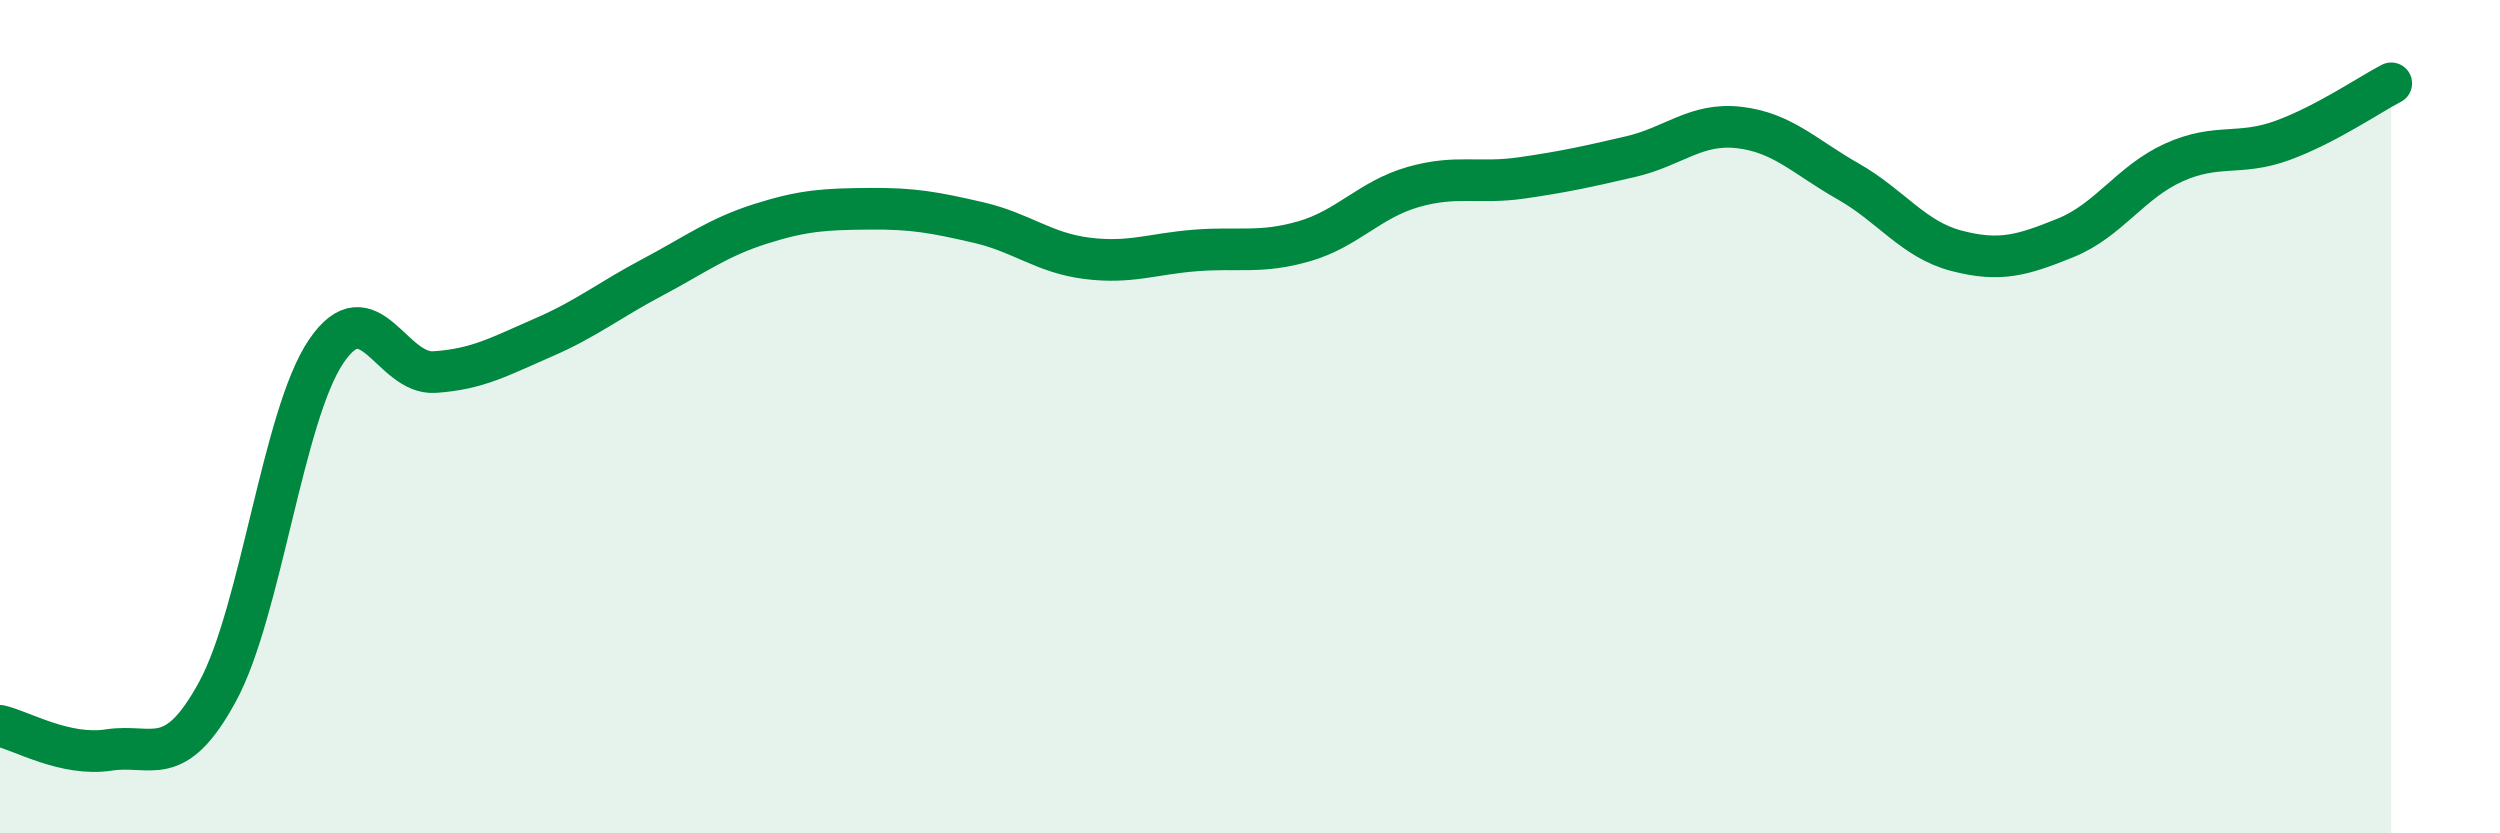
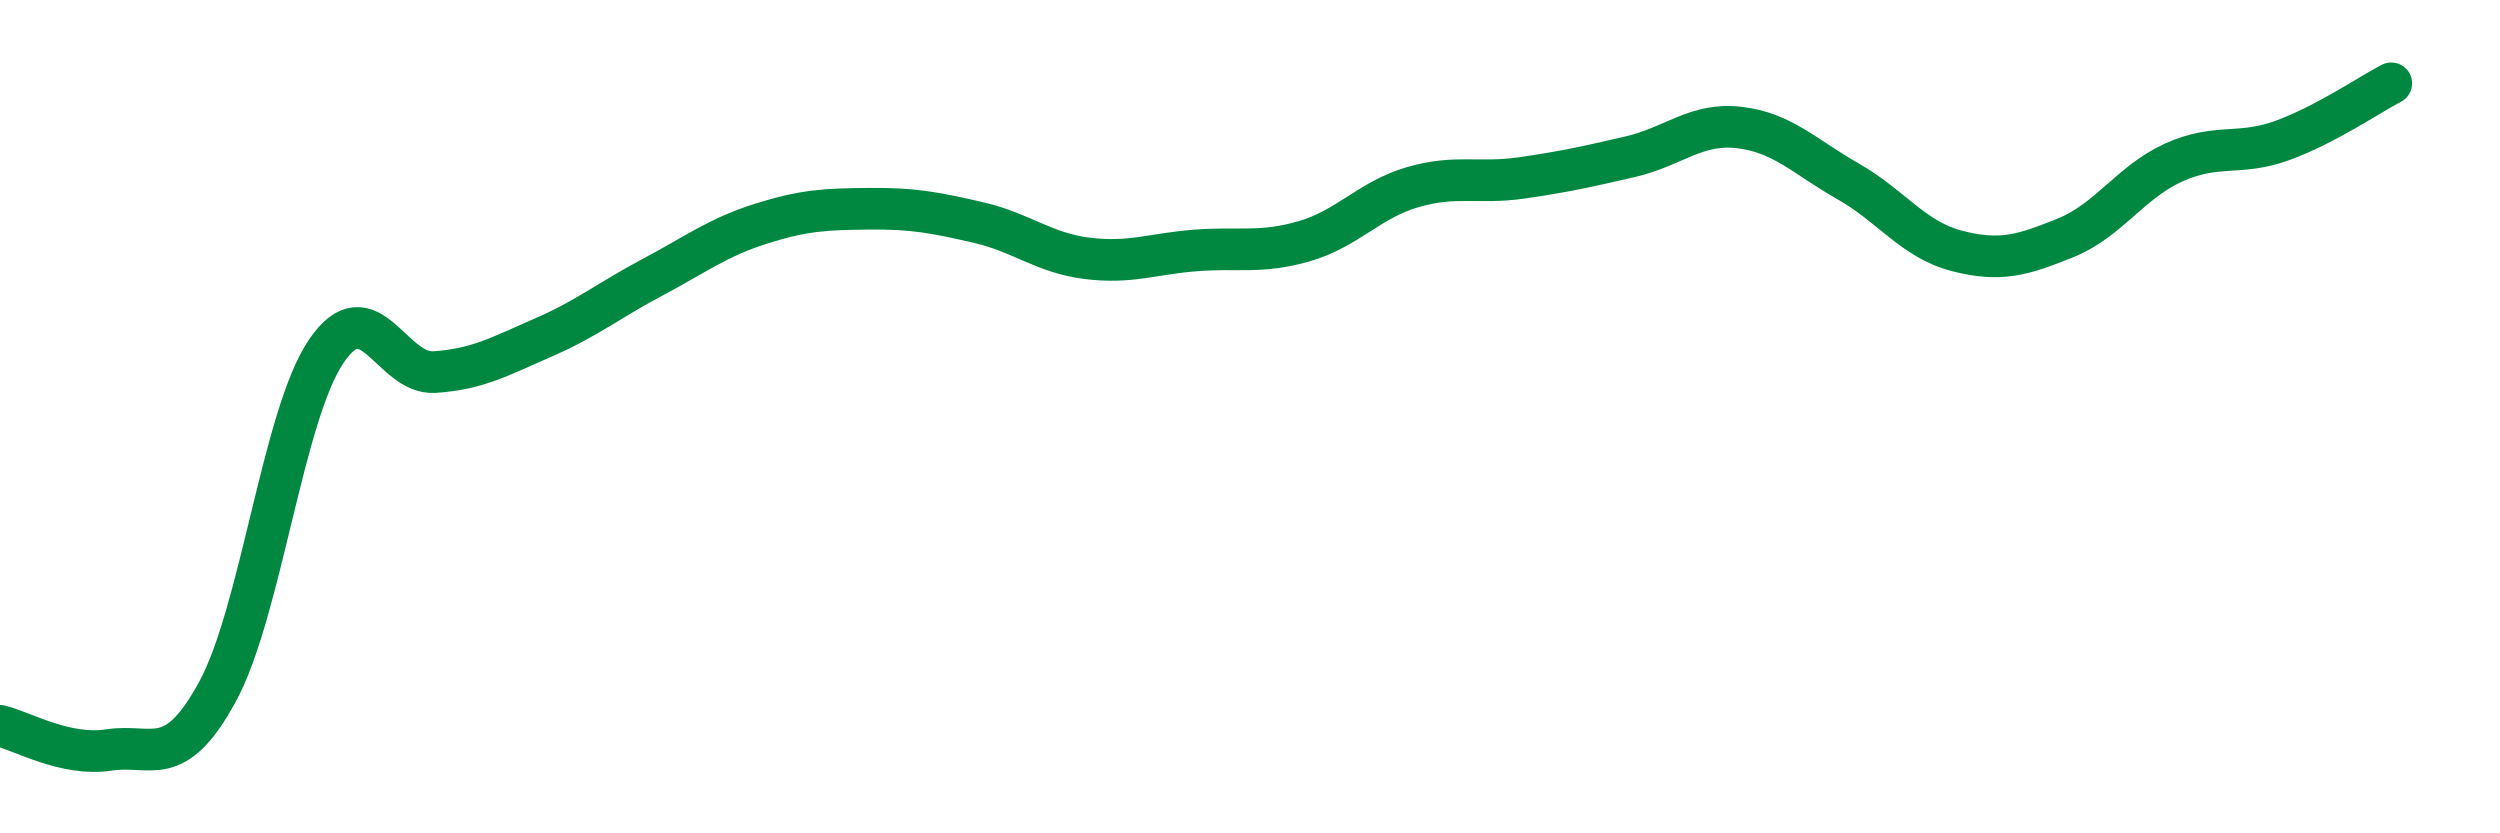
<svg xmlns="http://www.w3.org/2000/svg" width="60" height="20" viewBox="0 0 60 20">
-   <path d="M 0,17.42 C 0.52,17.54 1.57,18.16 2.61,18 C 3.65,17.84 4.18,18.51 5.22,16.6 C 6.26,14.69 6.79,9.96 7.83,8.43 C 8.87,6.9 9.39,9 10.43,8.93 C 11.47,8.86 12,8.55 13.04,8.1 C 14.08,7.65 14.61,7.21 15.65,6.66 C 16.69,6.11 17.22,5.7 18.26,5.37 C 19.3,5.04 19.83,5.02 20.87,5.01 C 21.91,5 22.44,5.1 23.48,5.34 C 24.52,5.58 25.05,6.07 26.09,6.2 C 27.13,6.33 27.66,6.09 28.7,6.01 C 29.74,5.93 30.26,6.09 31.3,5.79 C 32.34,5.49 32.87,4.79 33.91,4.49 C 34.95,4.19 35.48,4.42 36.52,4.27 C 37.56,4.12 38.09,4 39.13,3.76 C 40.17,3.52 40.7,2.94 41.74,3.06 C 42.78,3.18 43.31,3.76 44.35,4.35 C 45.39,4.94 45.92,5.75 46.96,6.02 C 48,6.29 48.53,6.13 49.57,5.71 C 50.61,5.29 51.13,4.37 52.17,3.9 C 53.21,3.43 53.74,3.75 54.78,3.37 C 55.82,2.99 56.87,2.27 57.39,2L57.39 20L0 20Z" fill="#008740" opacity="0.1" stroke-linecap="round" stroke-linejoin="round" />
  <path d="M 0,17.42 C 0.52,17.54 1.57,18.16 2.61,18 C 3.65,17.84 4.18,18.51 5.22,16.6 C 6.26,14.69 6.79,9.96 7.83,8.43 C 8.87,6.9 9.39,9 10.43,8.93 C 11.47,8.86 12,8.55 13.04,8.1 C 14.08,7.65 14.61,7.21 15.65,6.66 C 16.69,6.11 17.22,5.7 18.26,5.37 C 19.3,5.04 19.83,5.02 20.87,5.01 C 21.91,5 22.44,5.1 23.48,5.34 C 24.52,5.58 25.05,6.07 26.09,6.2 C 27.13,6.33 27.66,6.09 28.7,6.01 C 29.74,5.93 30.26,6.09 31.3,5.79 C 32.34,5.49 32.87,4.79 33.91,4.49 C 34.95,4.19 35.48,4.42 36.52,4.27 C 37.56,4.12 38.09,4 39.13,3.76 C 40.17,3.52 40.7,2.94 41.74,3.06 C 42.78,3.18 43.31,3.76 44.35,4.35 C 45.39,4.94 45.92,5.75 46.96,6.02 C 48,6.29 48.53,6.13 49.57,5.71 C 50.61,5.29 51.13,4.37 52.17,3.9 C 53.21,3.43 53.74,3.75 54.78,3.37 C 55.82,2.99 56.87,2.27 57.39,2" stroke="#008740" stroke-width="1" fill="none" stroke-linecap="round" stroke-linejoin="round" />
</svg>